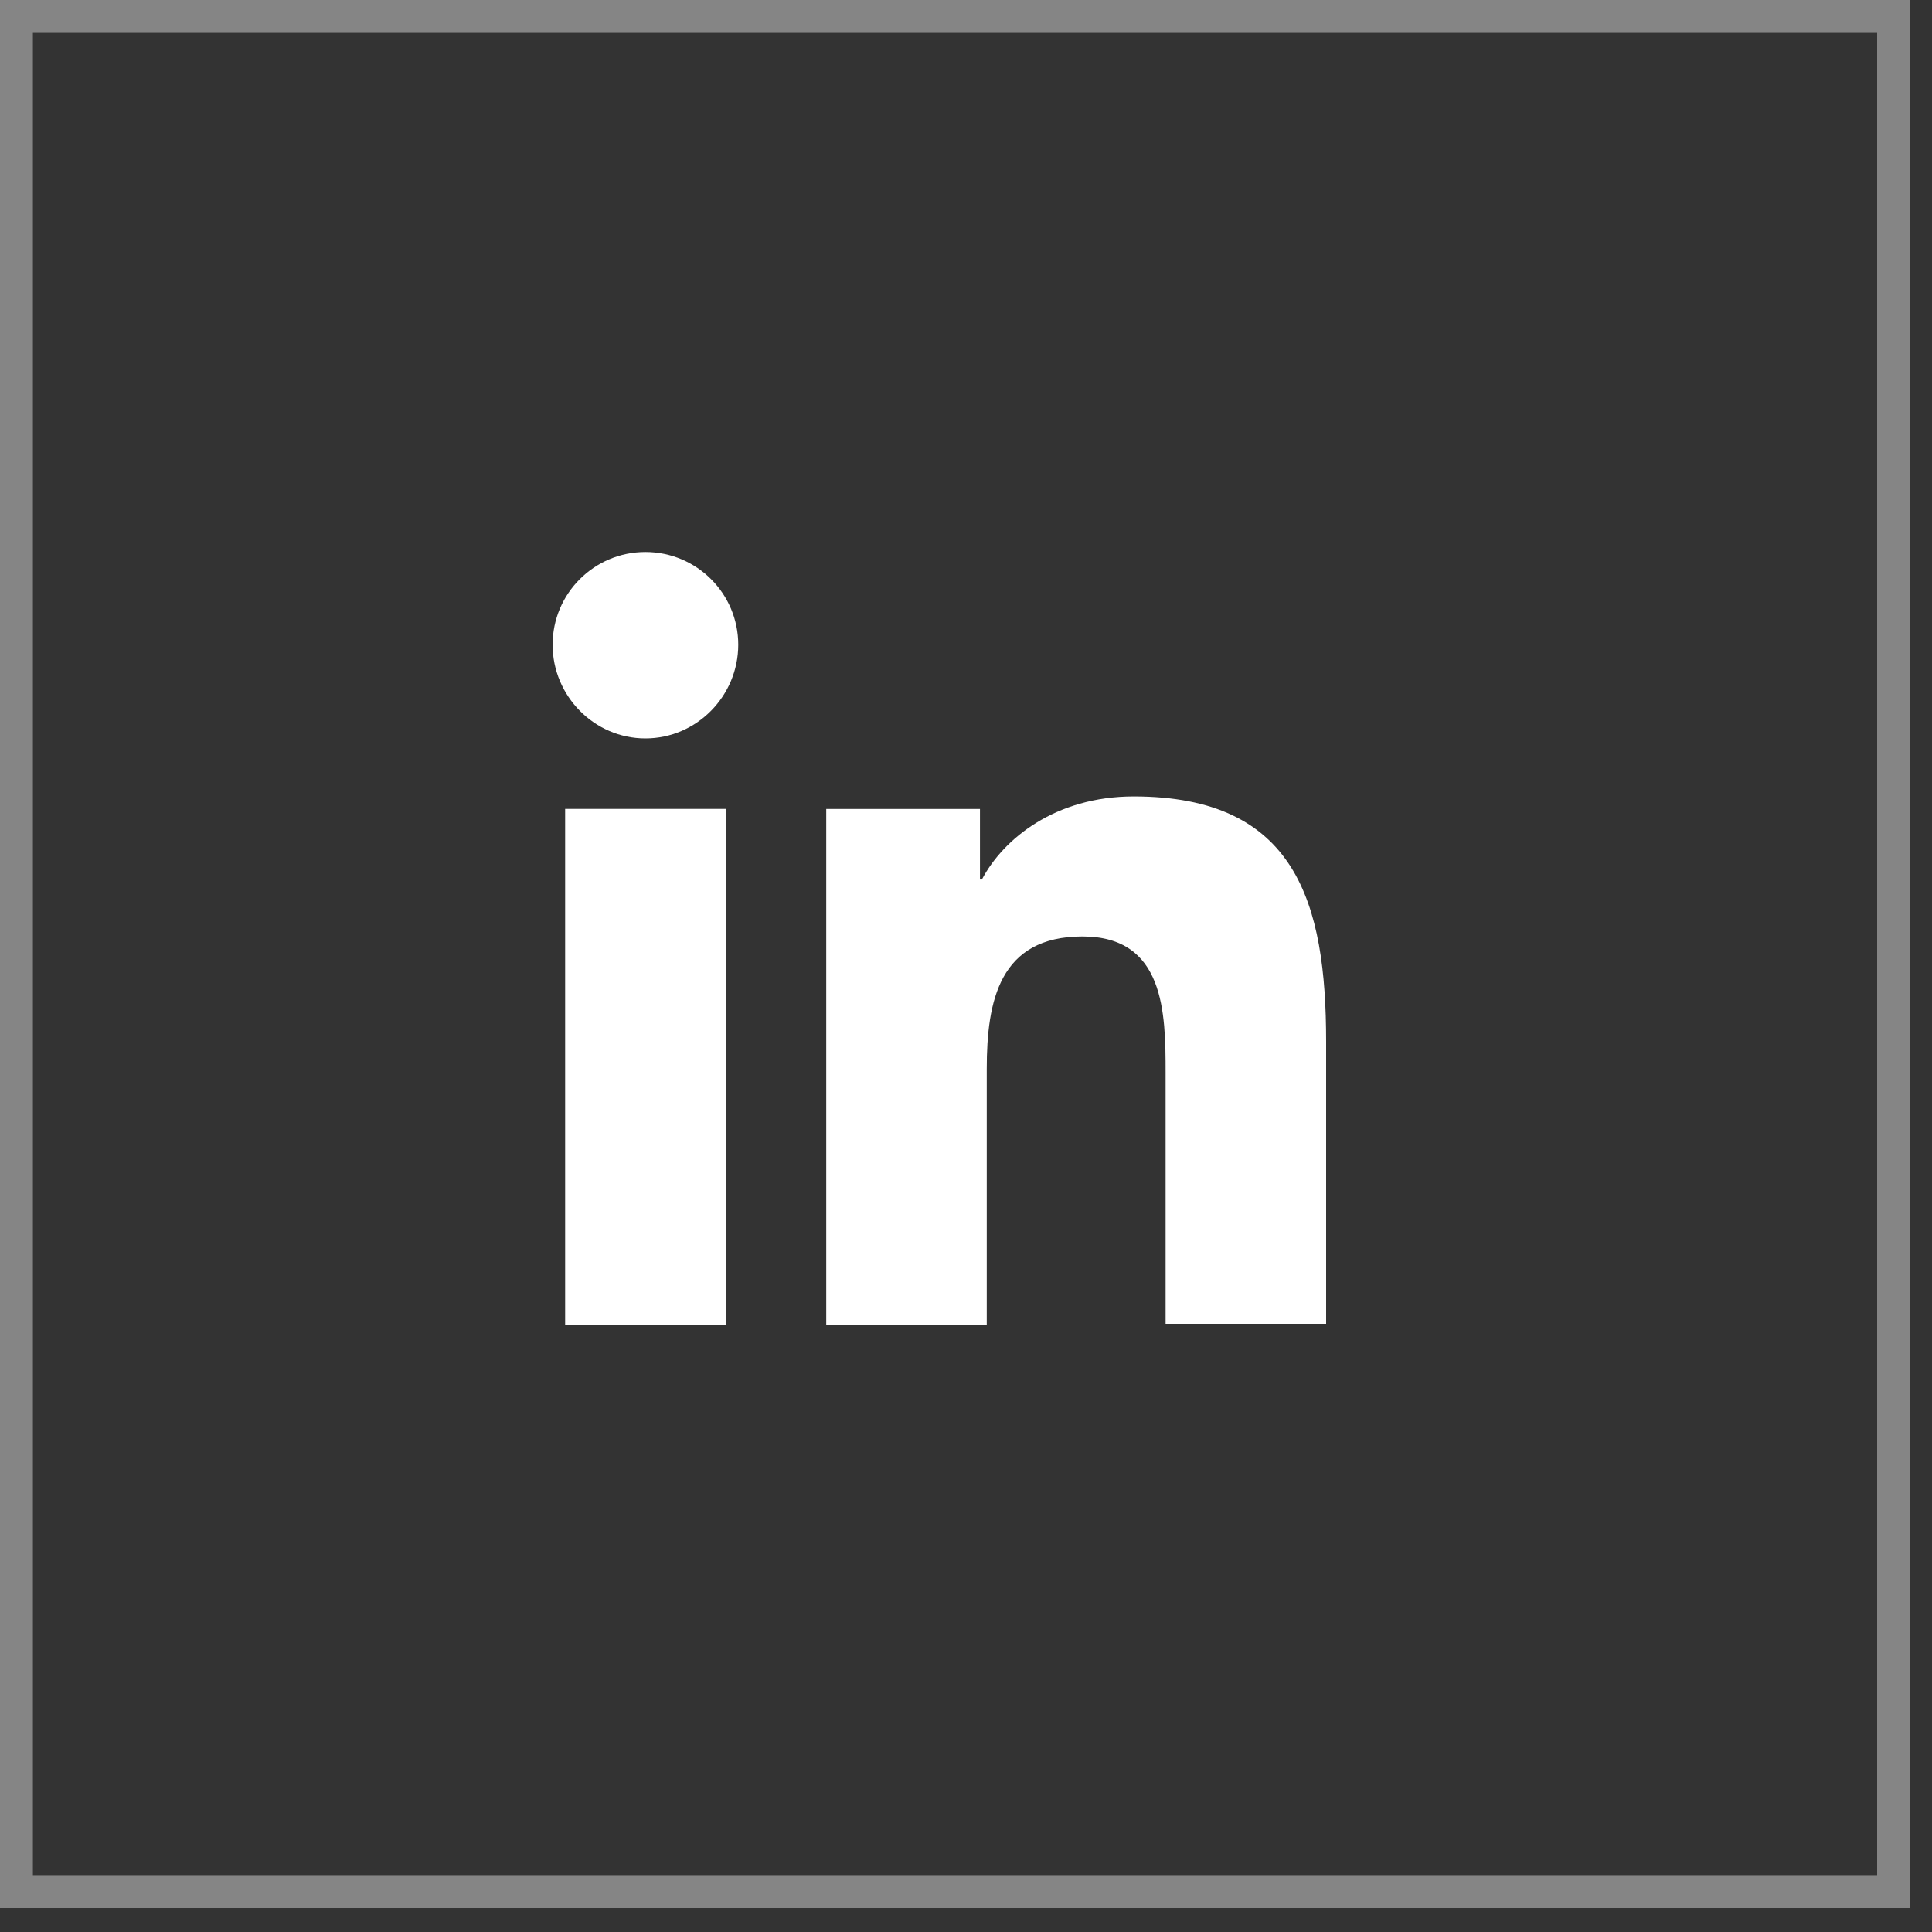
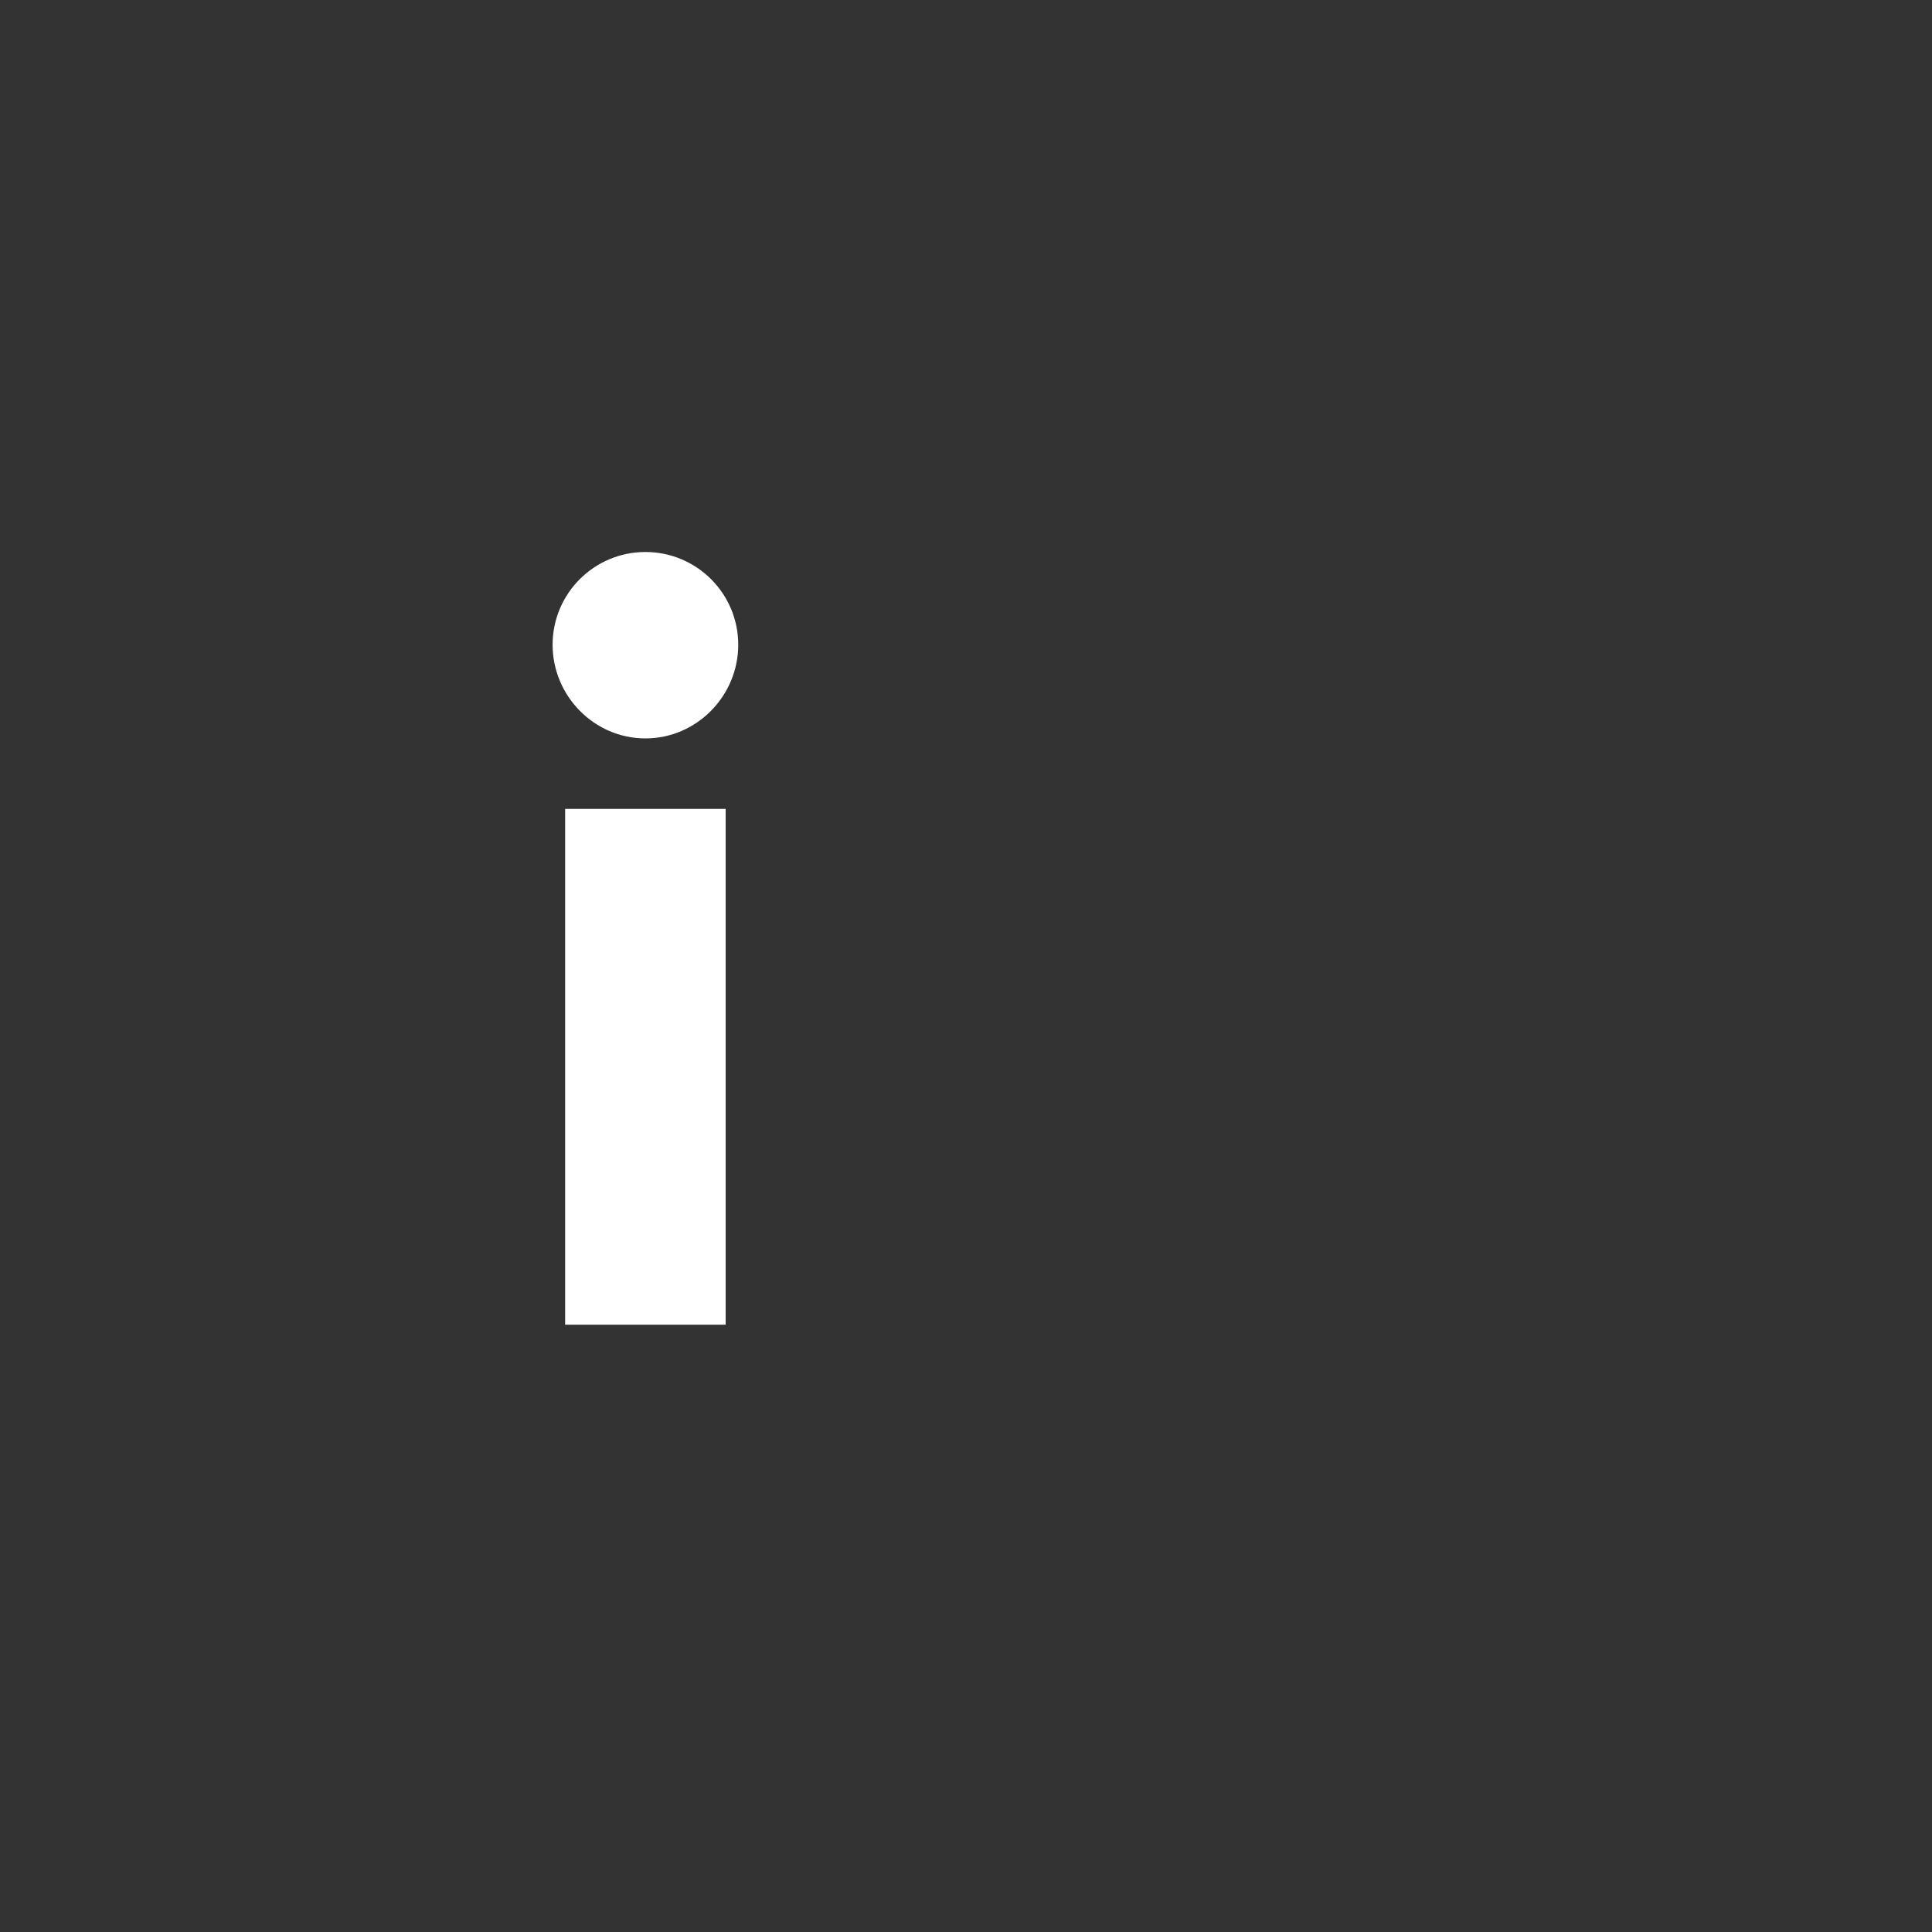
<svg xmlns="http://www.w3.org/2000/svg" width="35" height="35" viewBox="0 0 35 35" fill="none">
  <rect x="0" y="0" width="35" height="35" fill="#333333" stroke="none" />
-   <rect opacity="0.4" x="0.298" y="0.298" width="34.006" height="33.97" stroke="white" stroke-width="0.596" />
-   <path d="M24.024 24V18.872C24.024 16.353 23.481 14.428 20.538 14.428C19.119 14.428 18.173 15.198 17.788 15.933H17.753V14.655H14.968V24H17.876V19.362C17.876 18.137 18.103 16.965 19.61 16.965C21.099 16.965 21.116 18.347 21.116 19.432V23.982H24.024V24Z" fill="white" />
  <path d="M10.238 14.654H13.146V23.998H10.238V14.654Z" fill="white" />
  <path d="M11.692 10C10.764 10 10.011 10.752 10.011 11.68C10.011 12.607 10.764 13.377 11.692 13.377C12.621 13.377 13.374 12.607 13.374 11.68C13.374 10.752 12.621 10 11.692 10Z" fill="white" />
</svg>